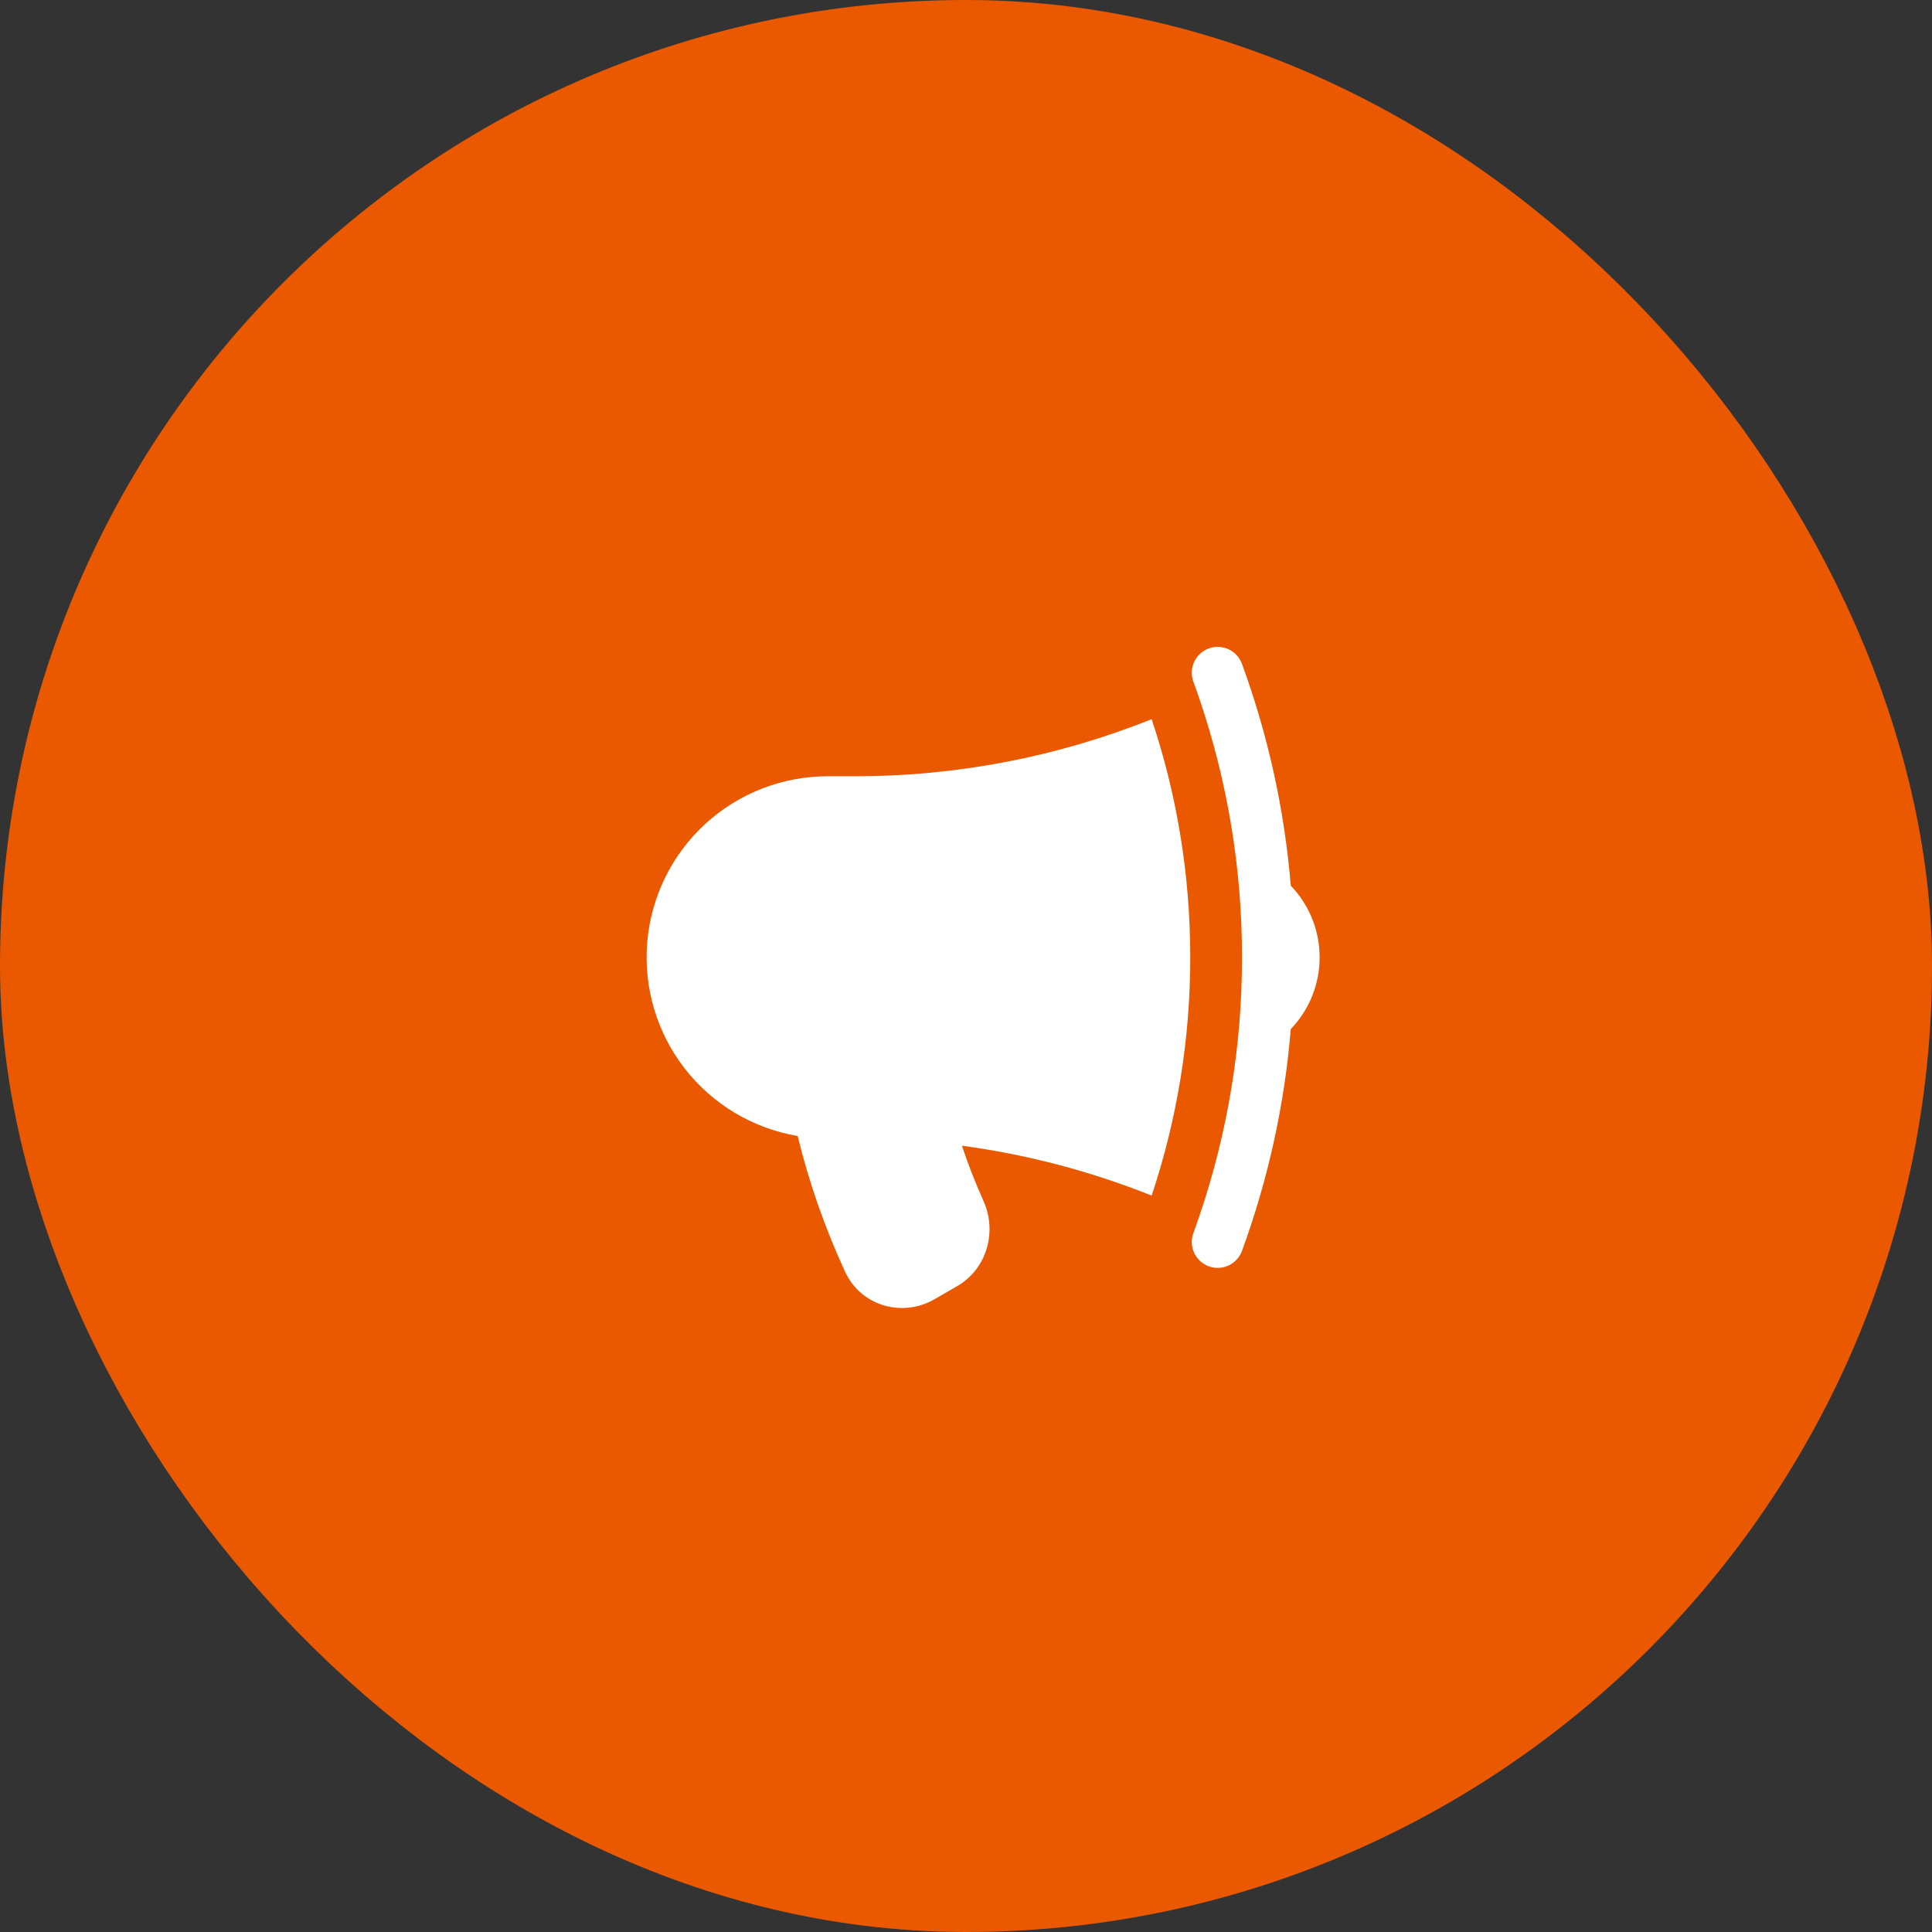
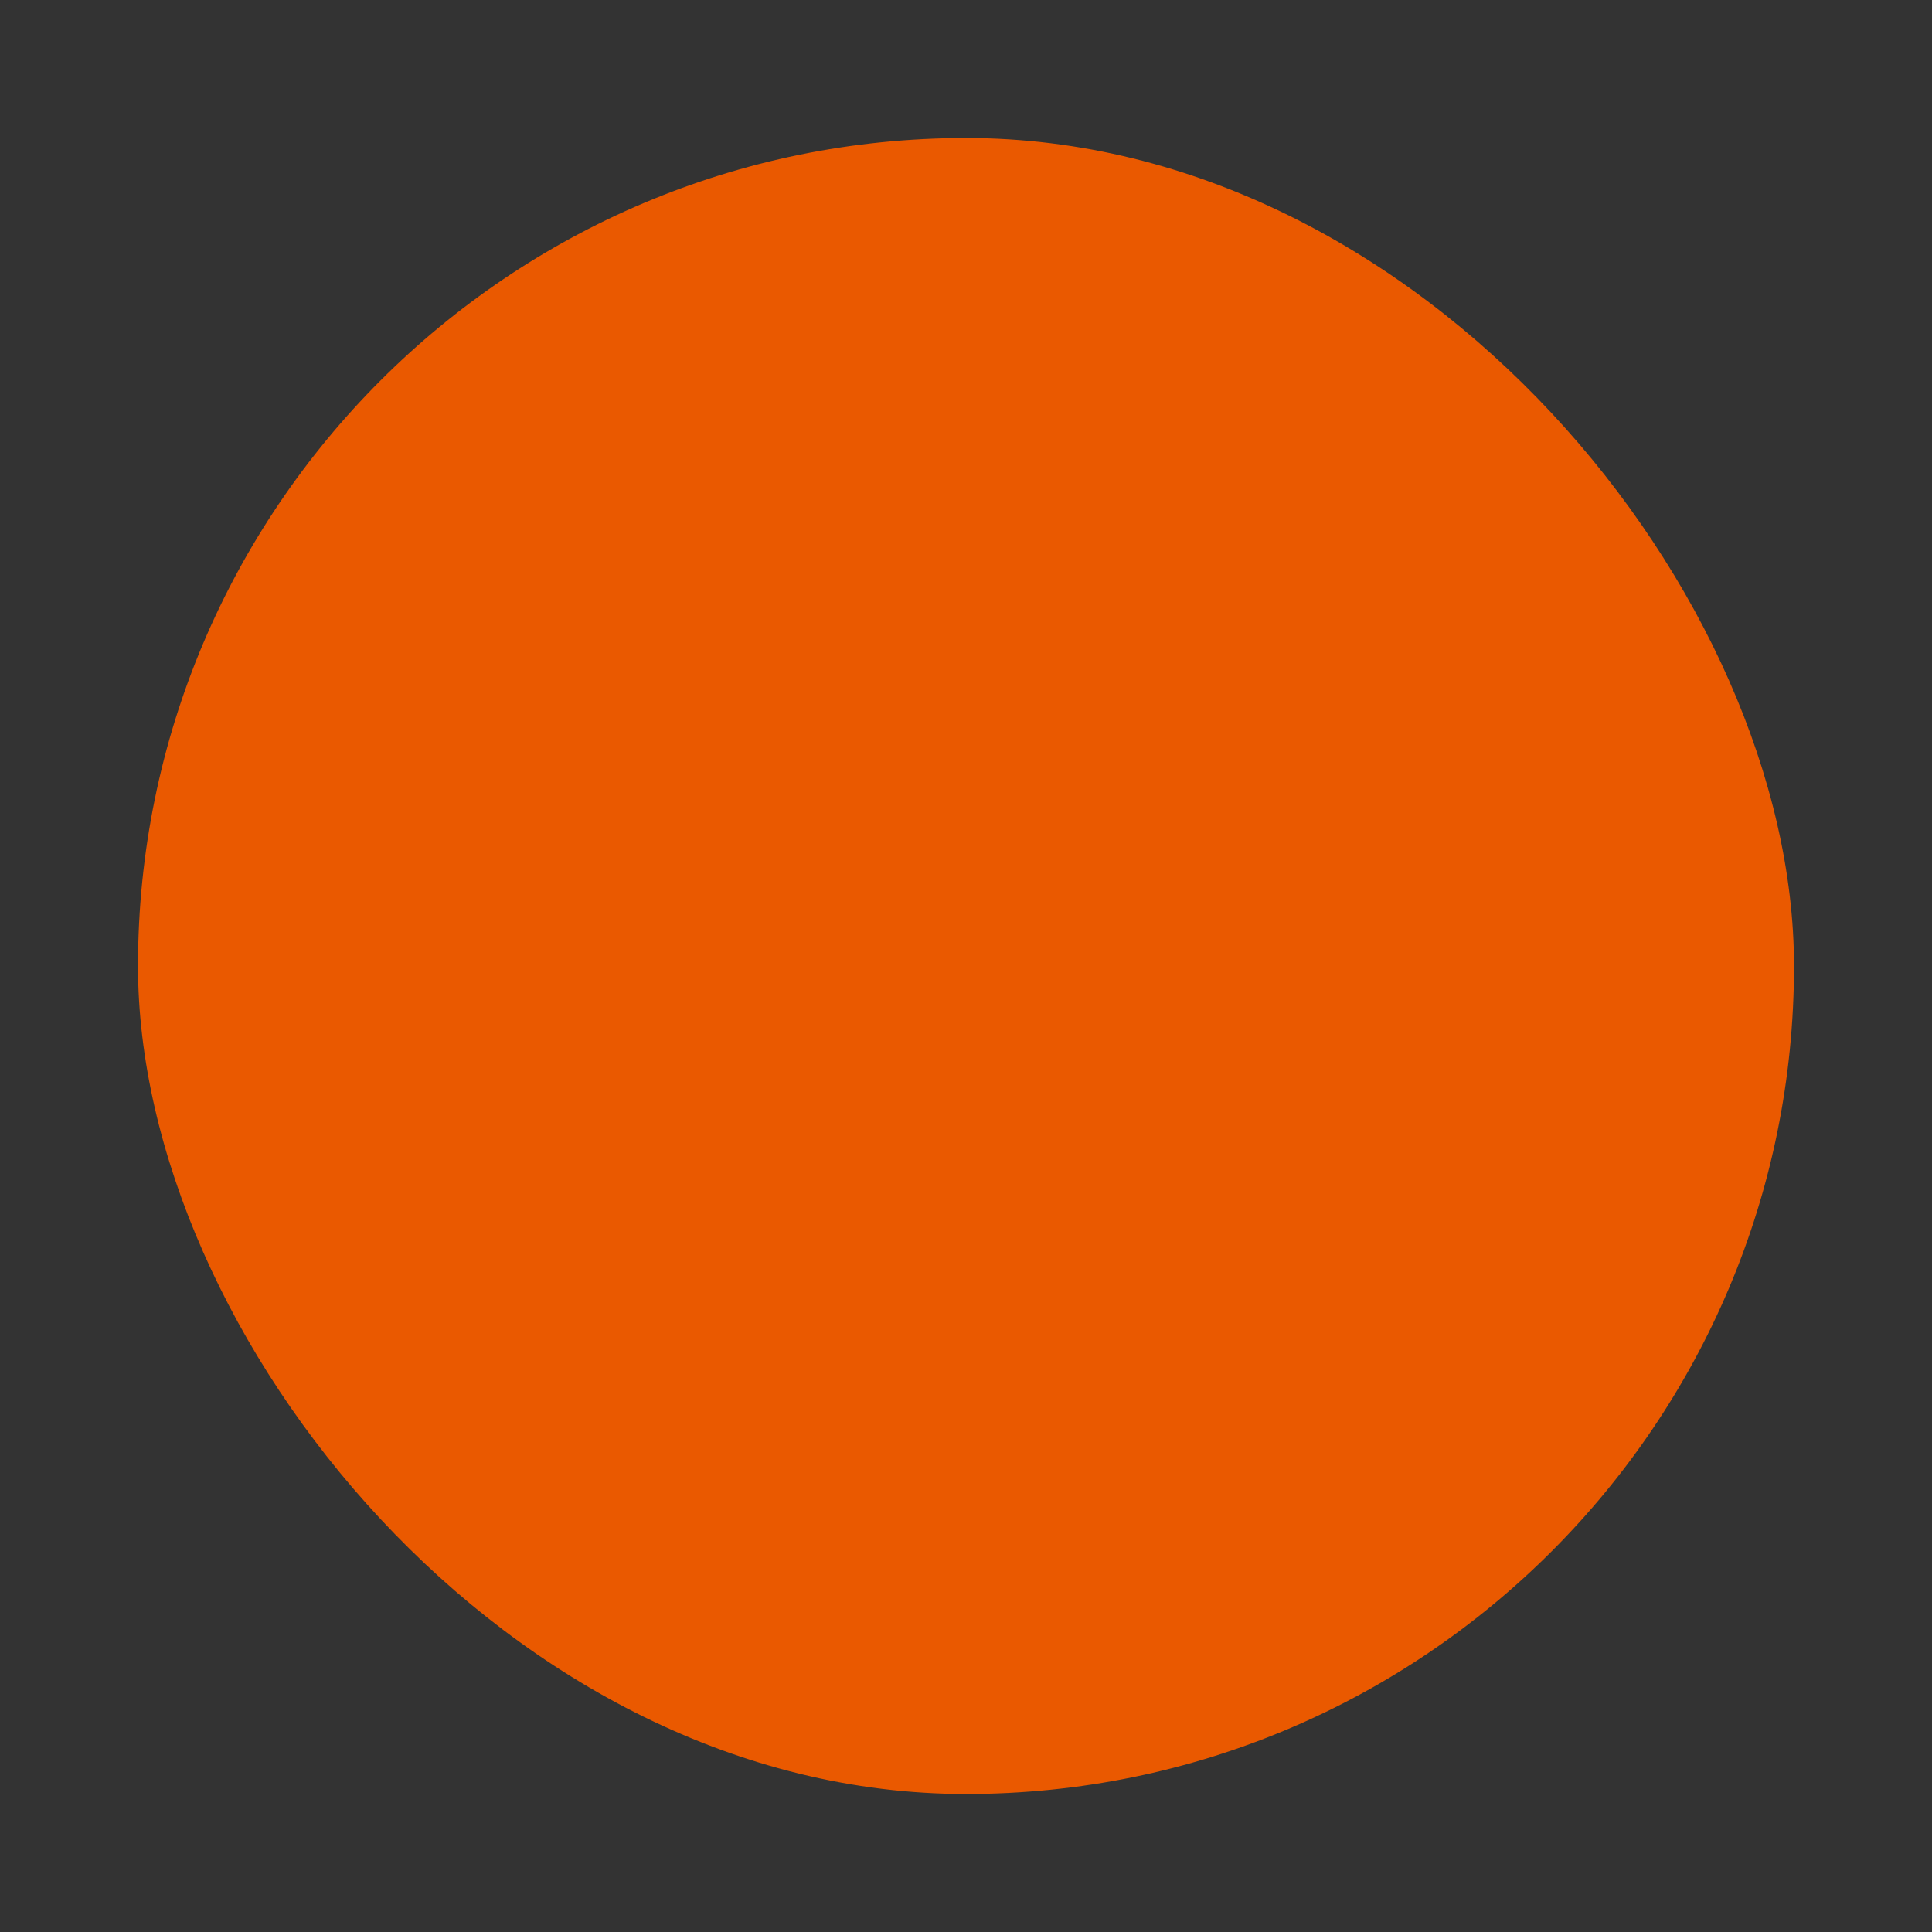
<svg xmlns="http://www.w3.org/2000/svg" width="56" height="56" viewBox="0 0 56 56" fill="none">
  <rect x="0" y="0" width="56" height="56" fill="#333333" stroke="none" />
  <rect x="4" y="4" width="48" height="48" rx="24" fill="#EA5900" />
-   <path d="M33.381 20.846C30.636 21.945 27.706 22.506 24.75 22.5H24C22.683 22.498 21.413 22.992 20.442 23.882C19.472 24.773 18.872 25.996 18.761 27.309C18.65 28.621 19.037 29.928 19.844 30.968C20.652 32.009 21.821 32.708 23.12 32.927C23.451 34.282 23.913 35.602 24.498 36.867C24.962 37.871 26.172 38.187 27.08 37.663L27.737 37.284C28.617 36.776 28.902 35.692 28.509 34.816C28.273 34.291 28.063 33.755 27.881 33.209C29.799 33.467 31.641 33.959 33.381 34.655C34.124 32.429 34.502 30.097 34.5 27.75C34.5 25.337 34.107 23.015 33.381 20.846ZM34.76 20.24C35.584 22.658 36.003 25.196 36 27.75C36.003 30.305 35.584 32.842 34.76 35.26C34.705 35.421 34.649 35.582 34.59 35.742C34.522 35.929 34.53 36.136 34.614 36.316C34.698 36.496 34.85 36.636 35.036 36.705C35.223 36.773 35.43 36.765 35.61 36.681C35.791 36.597 35.931 36.445 35.999 36.258C36.757 34.188 37.233 32.025 37.414 29.828C37.951 29.27 38.251 28.525 38.25 27.75C38.25 26.944 37.931 26.21 37.414 25.672C37.232 23.475 36.756 21.313 35.999 19.242C35.965 19.15 35.913 19.065 35.847 18.992C35.78 18.92 35.7 18.861 35.61 18.82C35.43 18.736 35.223 18.727 35.036 18.796C34.85 18.864 34.698 19.004 34.614 19.184C34.53 19.365 34.522 19.571 34.59 19.758C34.649 19.918 34.706 20.078 34.76 20.24Z" fill="white" />
-   <rect x="4" y="4" width="48" height="48" rx="24" stroke="#EA5900" stroke-width="8" />
</svg>